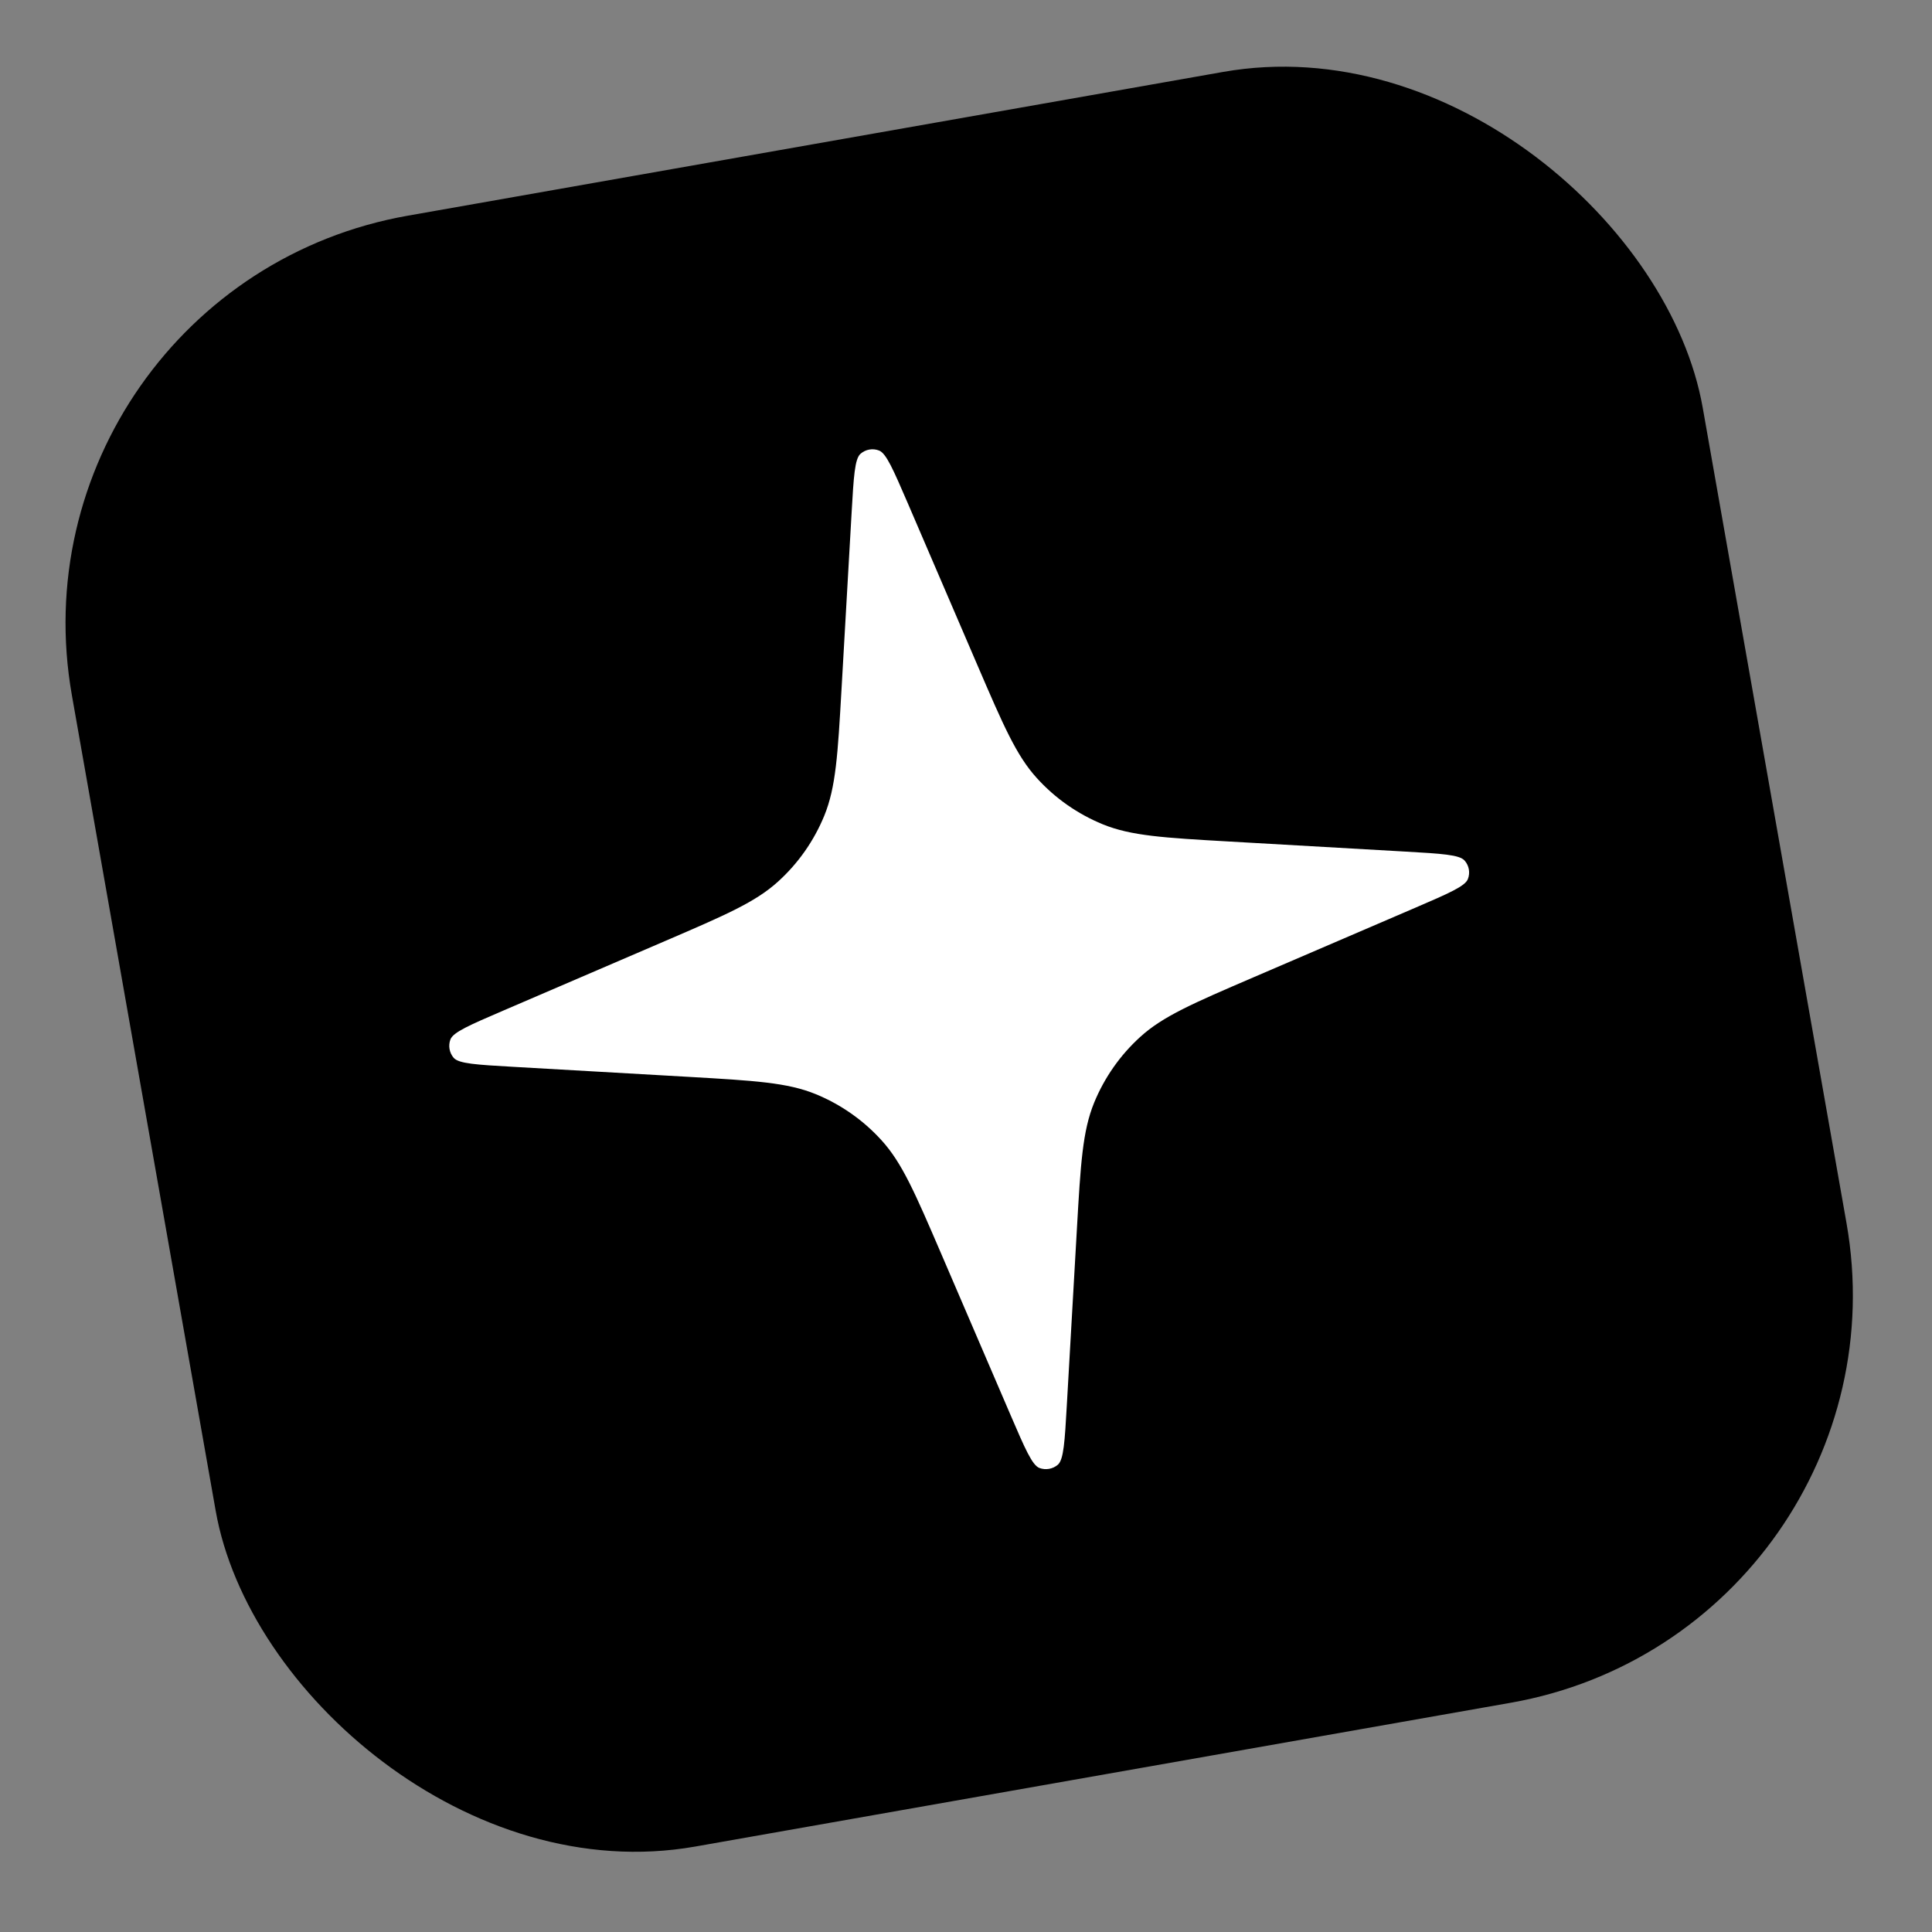
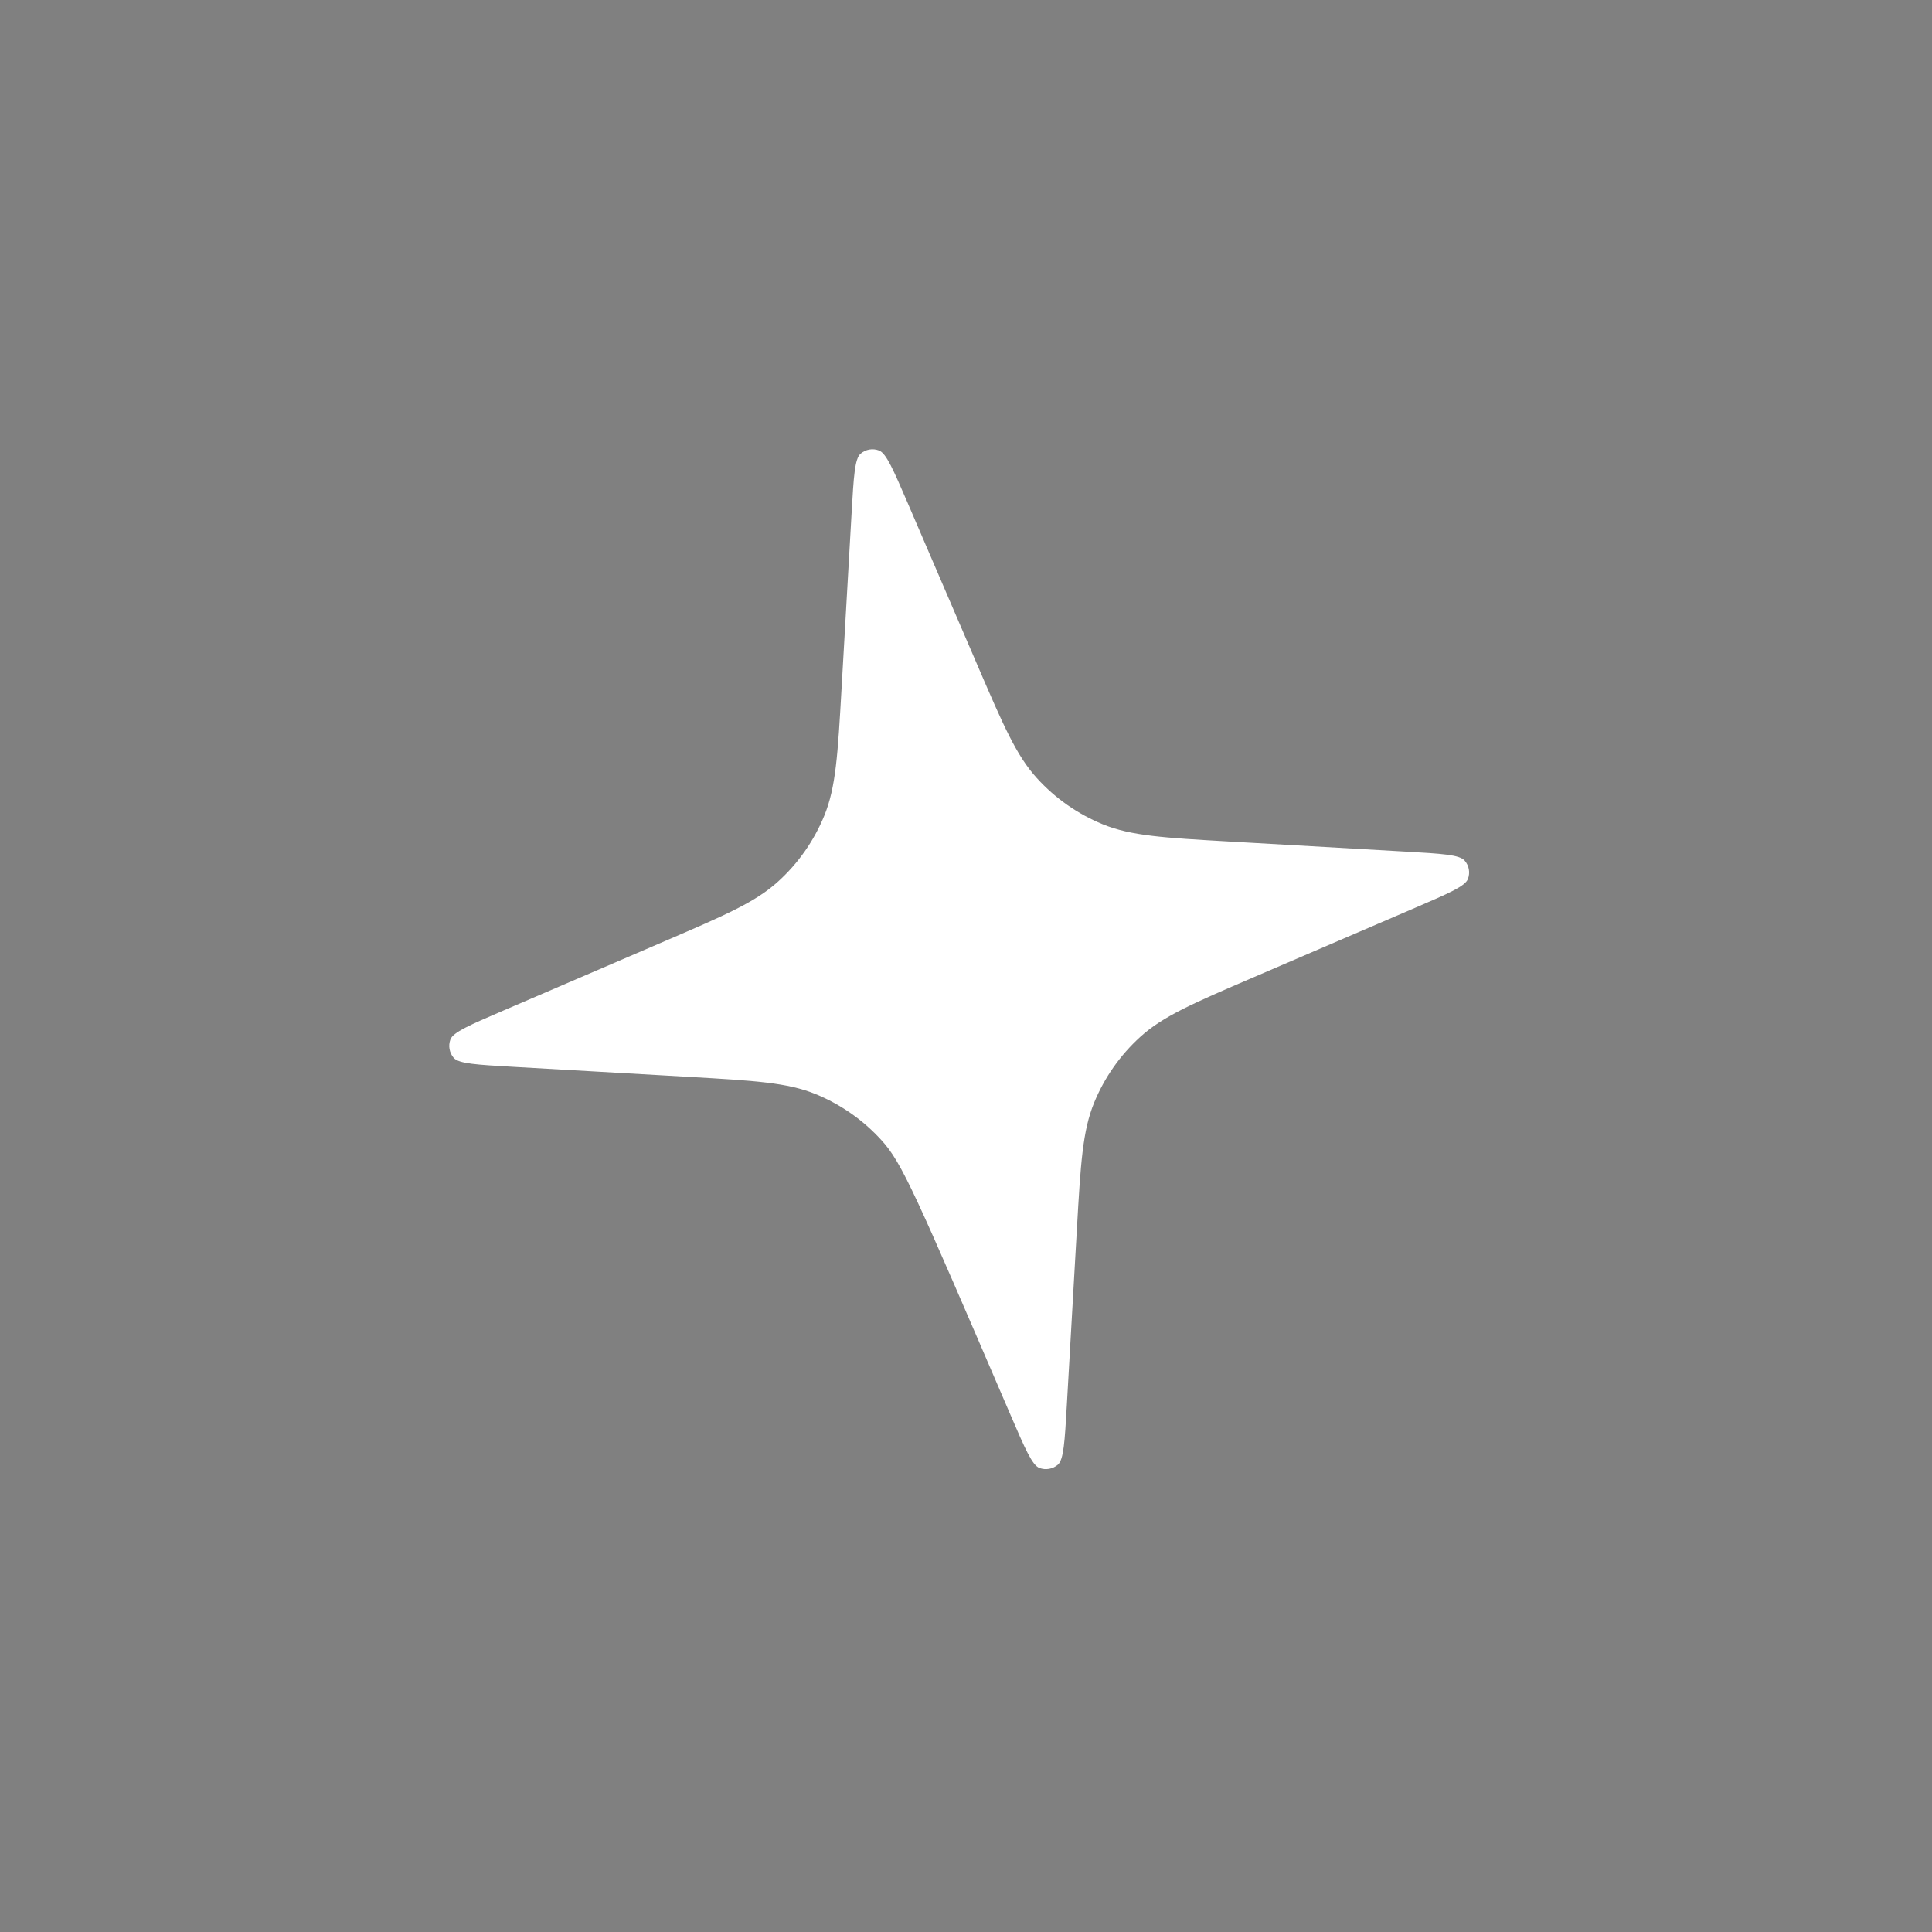
<svg xmlns="http://www.w3.org/2000/svg" width="28" height="28" viewBox="0 0 28 28" fill="none">
  <rect x="0" y="0" width="28" height="28" fill="#808080" stroke="none" />
  <g clip-path="url(#clip0_261_5828)">
-     <rect y="4.168" width="24" height="24" rx="6" transform="rotate(-10 0 4.168)" fill="#FF9E00" style="fill:#FF9E00;fill:color(display-p3 1 0.62 0);fill-opacity:1;" />
-     <path d="M12.342 7.434C12.372 6.91 12.387 6.649 12.472 6.576C12.546 6.512 12.648 6.494 12.739 6.529C12.844 6.568 12.947 6.809 13.155 7.29L14.165 9.639C14.541 10.513 14.729 10.95 15.028 11.278C15.292 11.569 15.618 11.797 15.981 11.946C16.392 12.114 16.867 12.142 17.816 12.196L20.369 12.342C20.893 12.372 21.154 12.387 21.227 12.473C21.291 12.546 21.309 12.648 21.274 12.739C21.235 12.844 20.994 12.948 20.513 13.155L18.164 14.165C17.29 14.541 16.853 14.729 16.525 15.028C16.234 15.292 16.006 15.618 15.857 15.981C15.689 16.392 15.661 16.867 15.607 17.816L15.461 20.369C15.431 20.893 15.416 21.154 15.331 21.228C15.257 21.291 15.155 21.309 15.064 21.275C14.959 21.235 14.855 20.994 14.648 20.513L13.638 18.164C13.262 17.29 13.074 16.853 12.775 16.525C12.511 16.234 12.185 16.006 11.822 15.857C11.411 15.689 10.936 15.662 9.987 15.607L7.434 15.461C6.91 15.431 6.649 15.416 6.575 15.331C6.512 15.257 6.494 15.155 6.528 15.064C6.568 14.959 6.809 14.855 7.29 14.648L9.639 13.638C10.513 13.262 10.95 13.074 11.278 12.775C11.569 12.511 11.797 12.185 11.946 11.822C12.114 11.411 12.142 10.936 12.196 9.987L12.342 7.434Z" fill="white" style="fill:white;fill-opacity:1;" />
+     <path d="M12.342 7.434C12.372 6.91 12.387 6.649 12.472 6.576C12.546 6.512 12.648 6.494 12.739 6.529C12.844 6.568 12.947 6.809 13.155 7.29L14.165 9.639C14.541 10.513 14.729 10.95 15.028 11.278C15.292 11.569 15.618 11.797 15.981 11.946C16.392 12.114 16.867 12.142 17.816 12.196L20.369 12.342C20.893 12.372 21.154 12.387 21.227 12.473C21.291 12.546 21.309 12.648 21.274 12.739C21.235 12.844 20.994 12.948 20.513 13.155L18.164 14.165C17.29 14.541 16.853 14.729 16.525 15.028C16.234 15.292 16.006 15.618 15.857 15.981C15.689 16.392 15.661 16.867 15.607 17.816L15.461 20.369C15.431 20.893 15.416 21.154 15.331 21.228C15.257 21.291 15.155 21.309 15.064 21.275C14.959 21.235 14.855 20.994 14.648 20.513C13.262 17.29 13.074 16.853 12.775 16.525C12.511 16.234 12.185 16.006 11.822 15.857C11.411 15.689 10.936 15.662 9.987 15.607L7.434 15.461C6.91 15.431 6.649 15.416 6.575 15.331C6.512 15.257 6.494 15.155 6.528 15.064C6.568 14.959 6.809 14.855 7.29 14.648L9.639 13.638C10.513 13.262 10.95 13.074 11.278 12.775C11.569 12.511 11.797 12.185 11.946 11.822C12.114 11.411 12.142 10.936 12.196 9.987L12.342 7.434Z" fill="white" style="fill:white;fill-opacity:1;" />
  </g>
  <defs>
    <clipPath id="clip0_261_5828">
      <rect y="4.168" width="24" height="24" rx="6" transform="rotate(-10 0 4.168)" fill="white" style="fill:white;fill-opacity:1;" />
    </clipPath>
  </defs>
</svg>